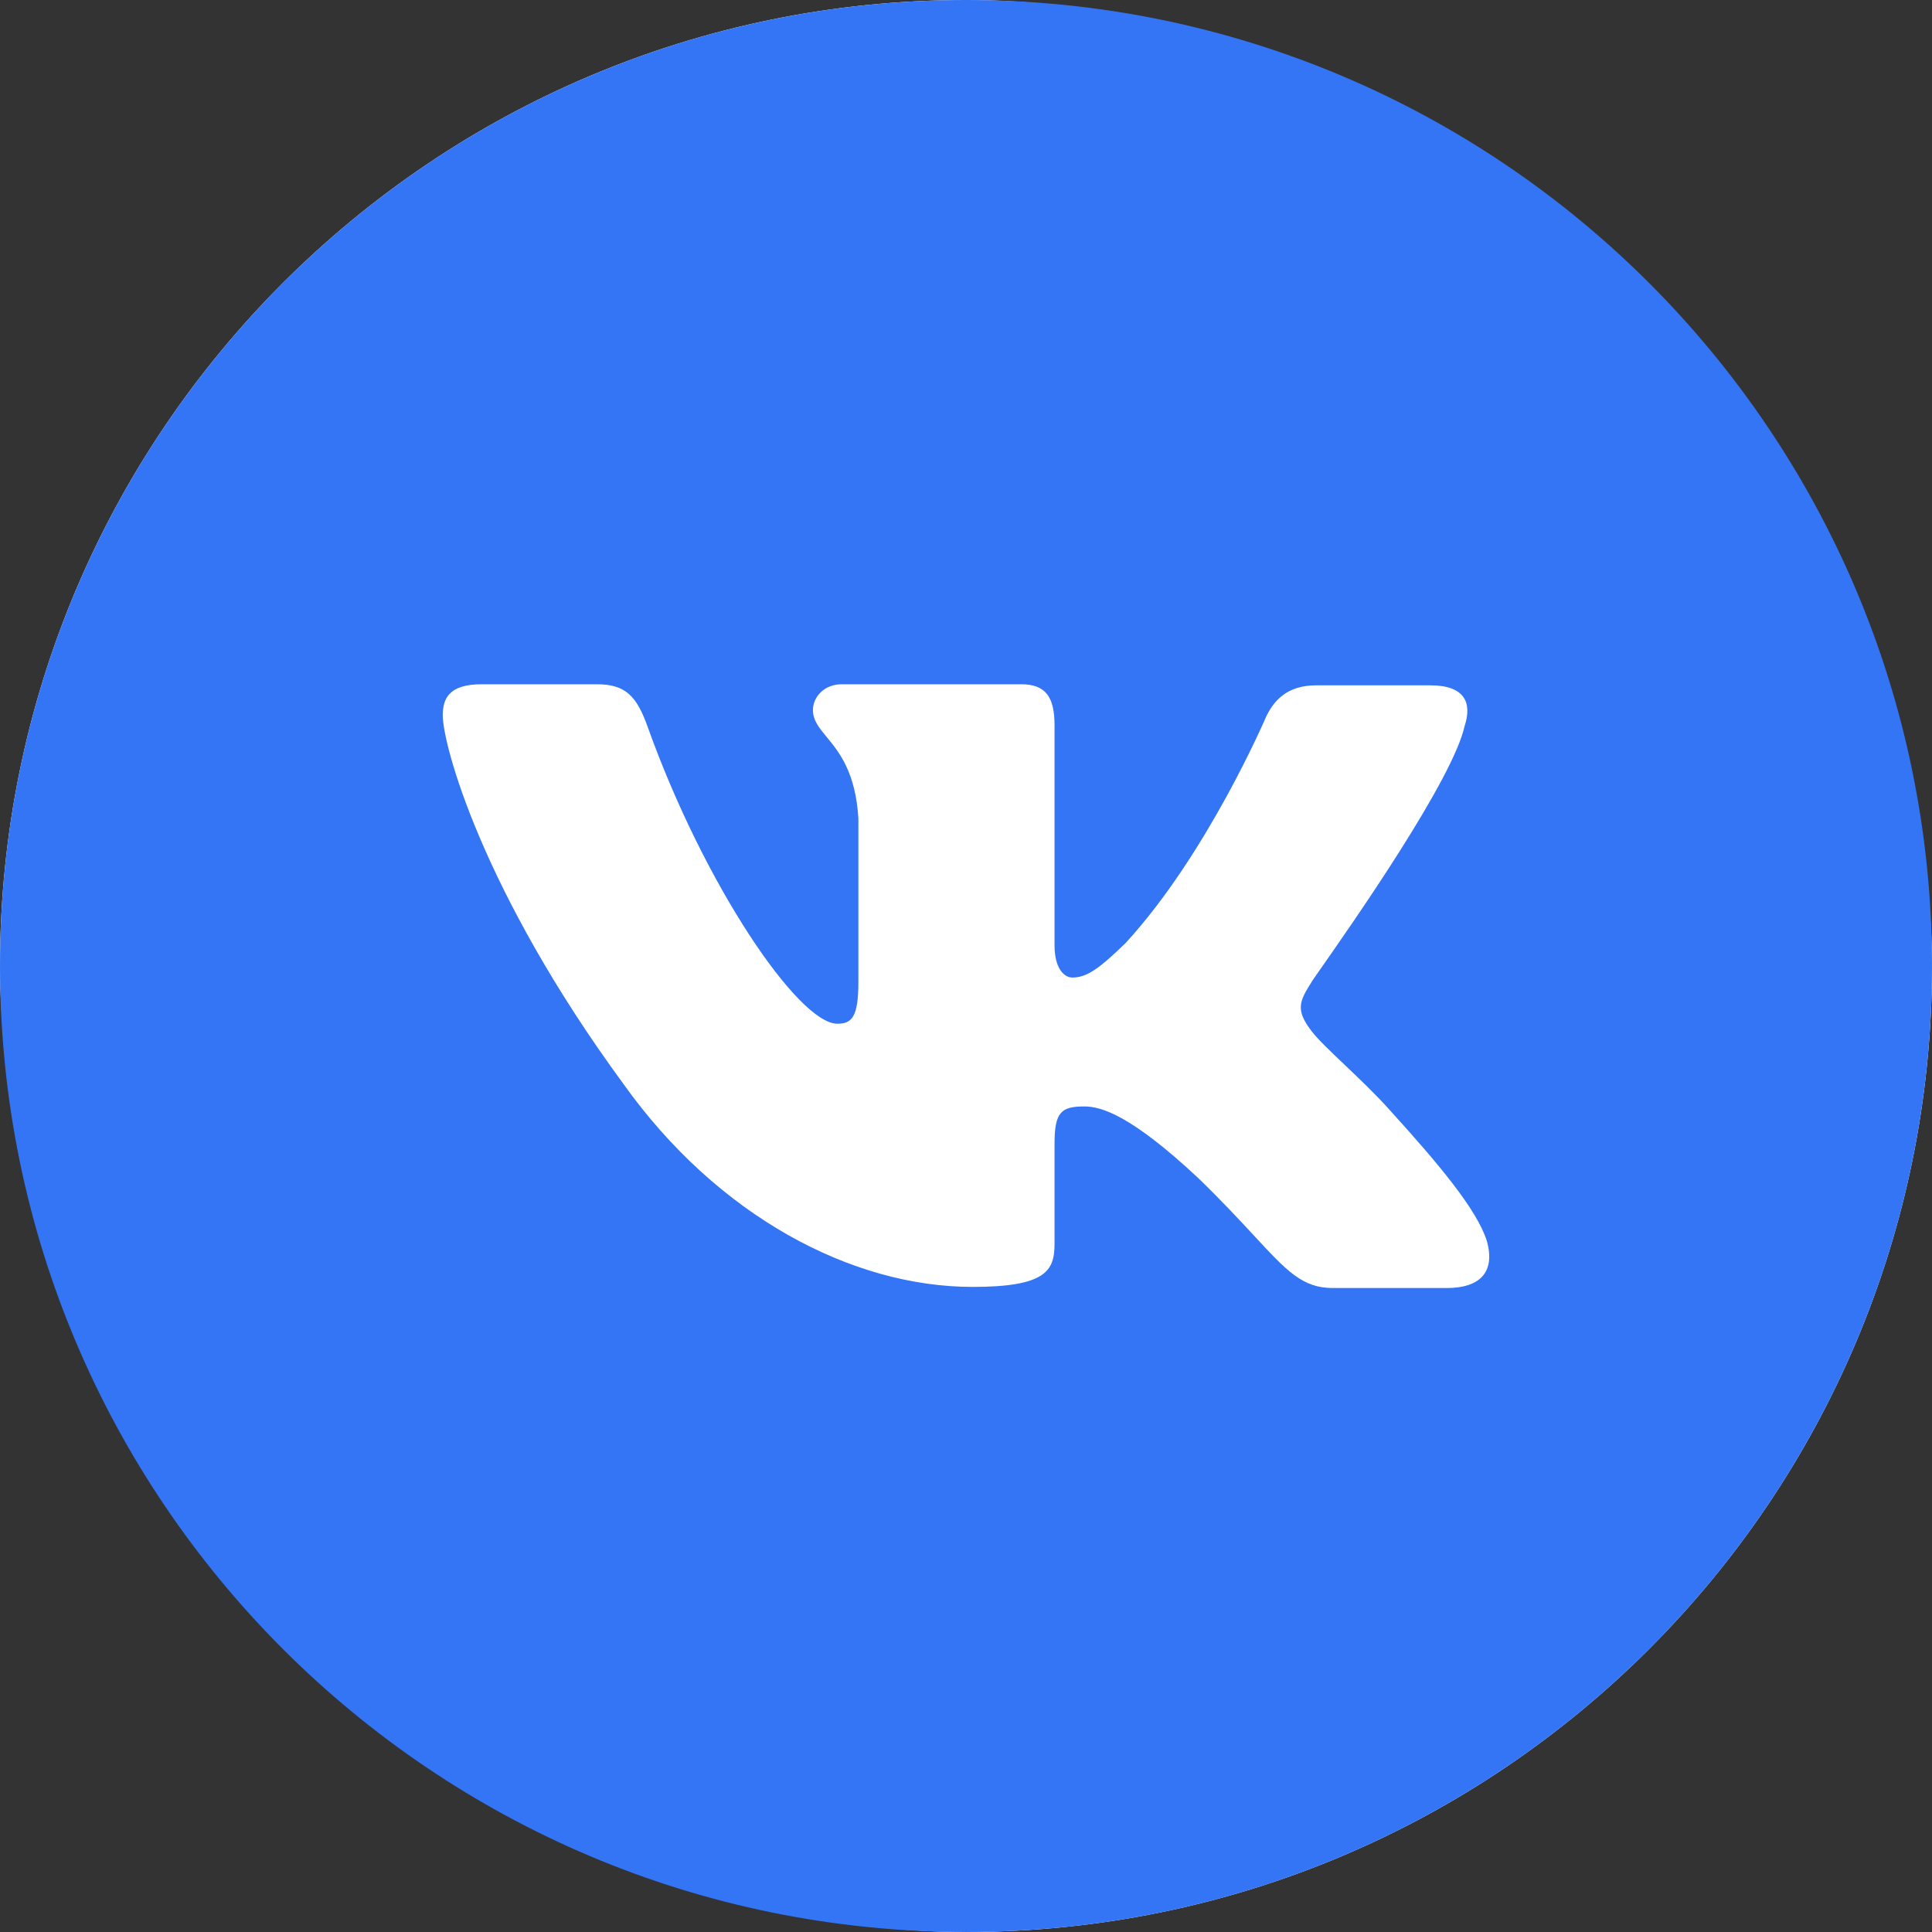
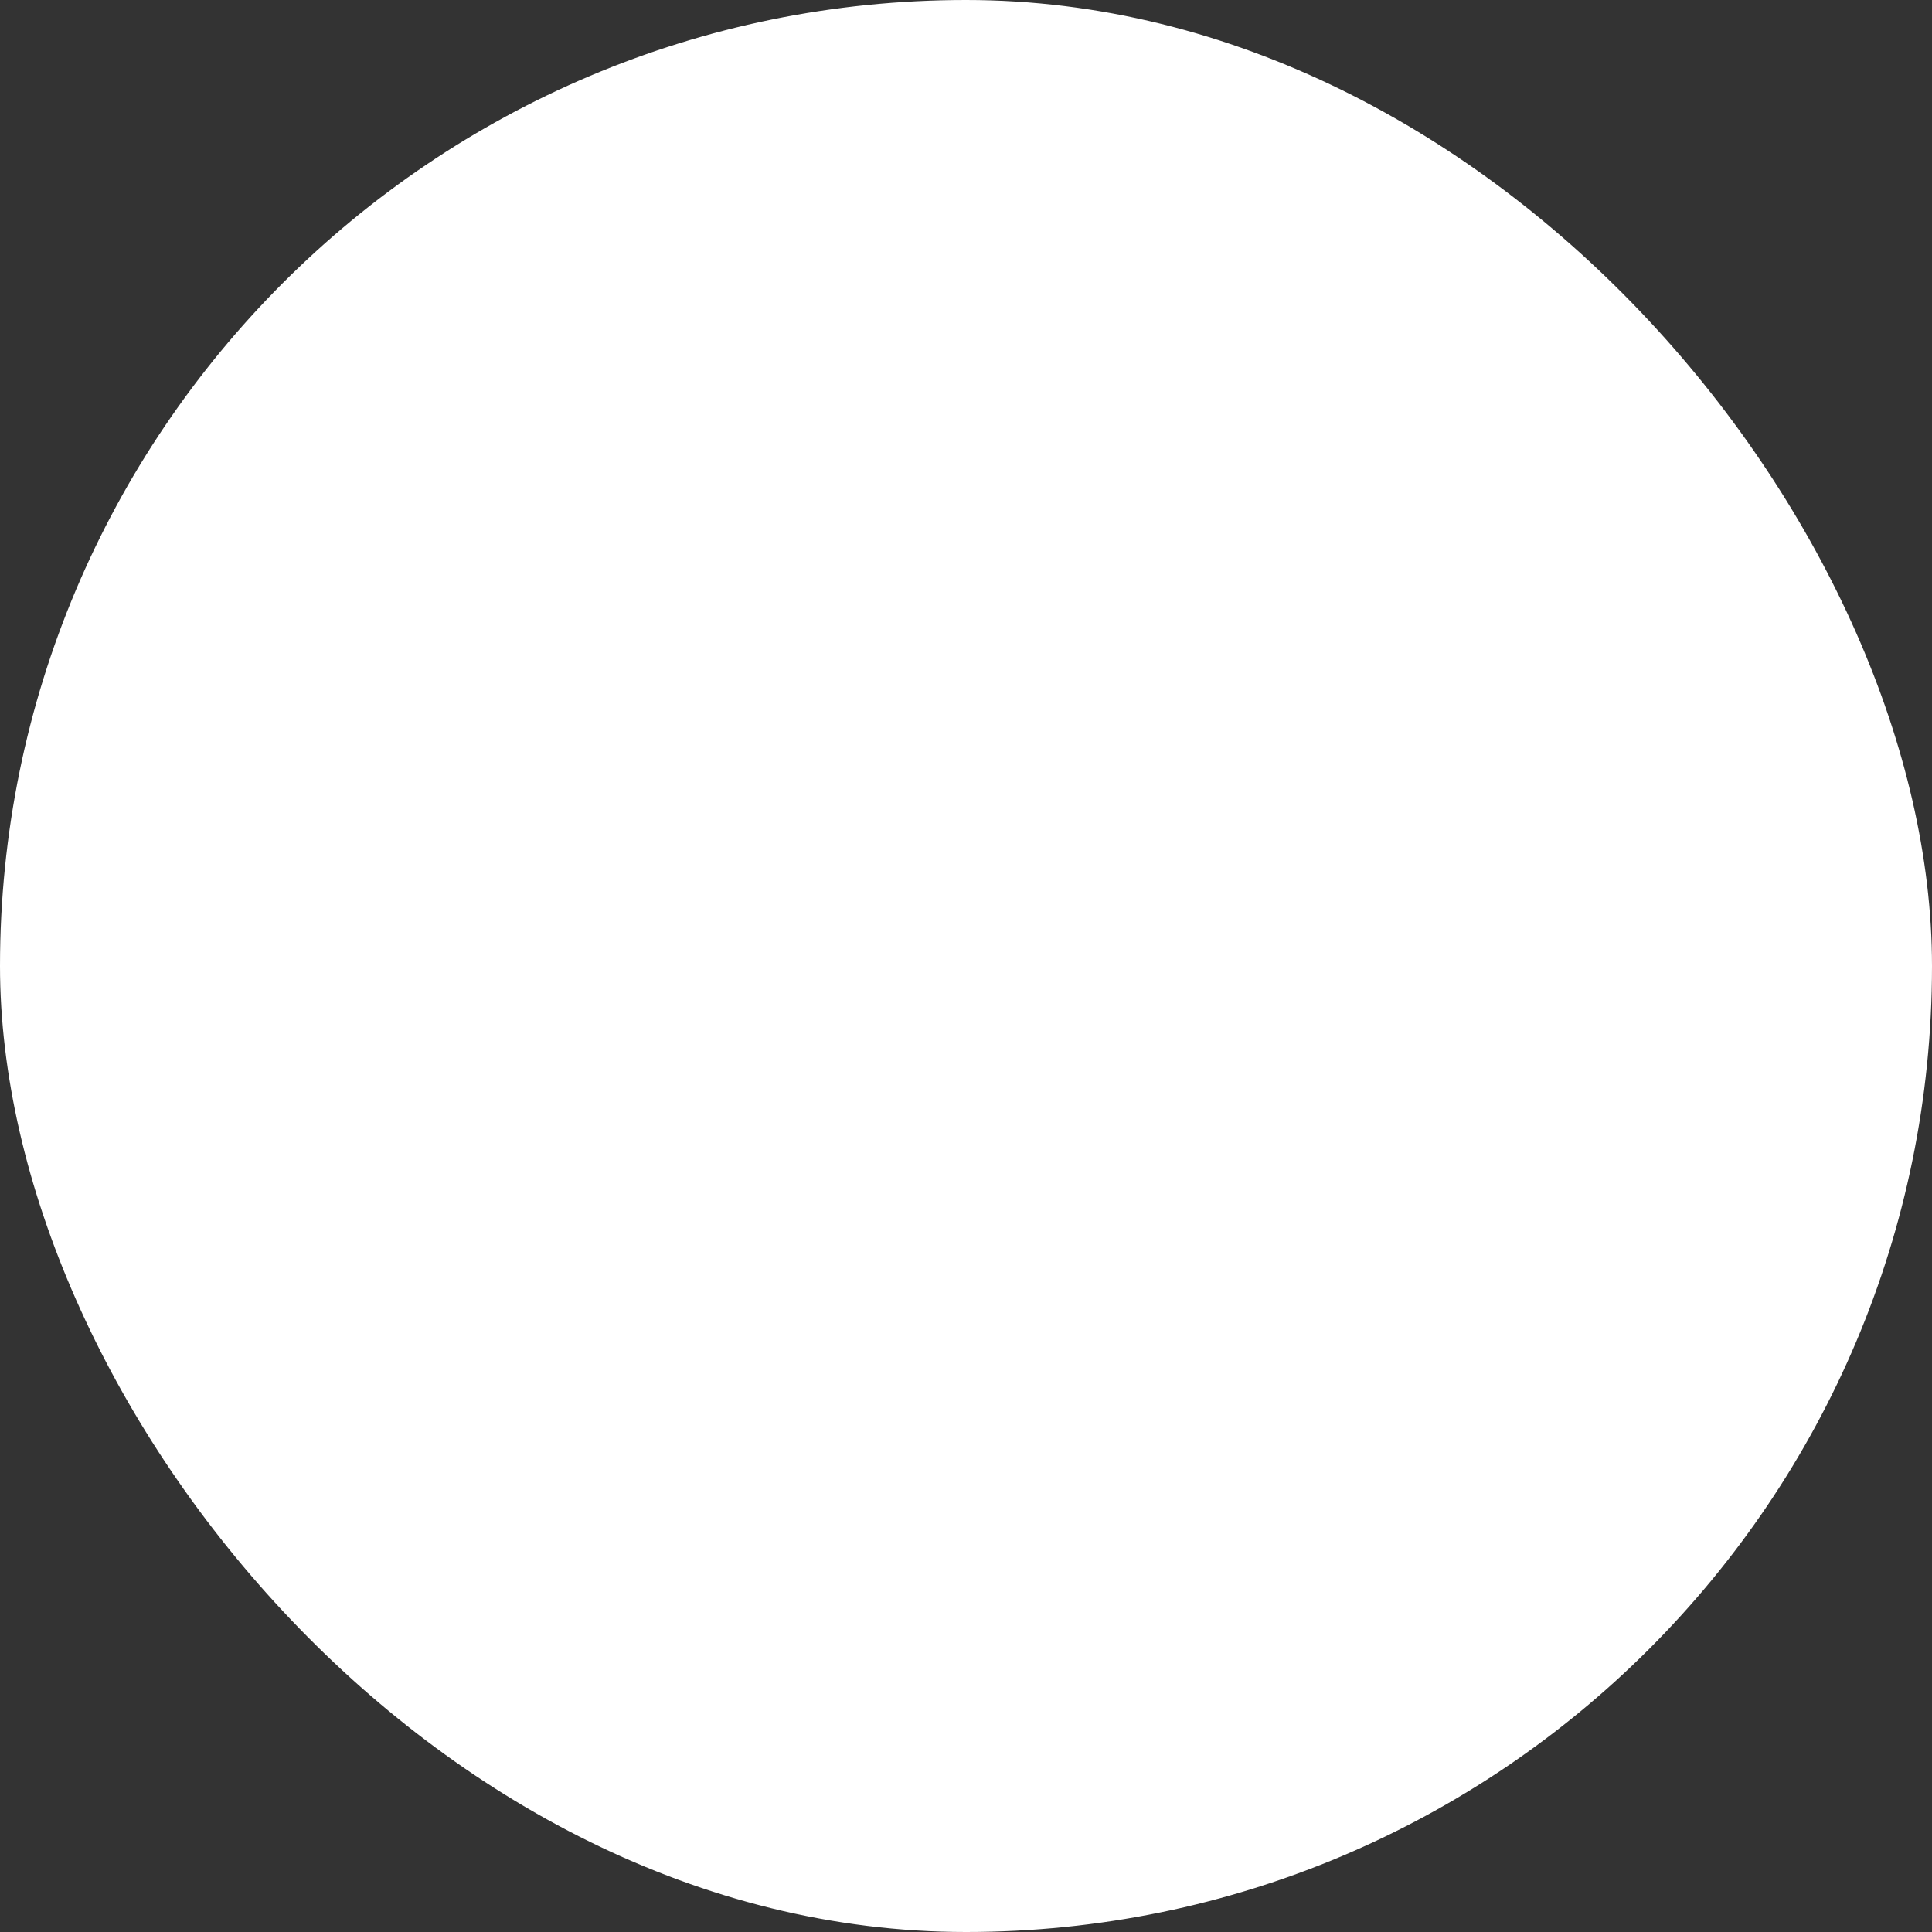
<svg xmlns="http://www.w3.org/2000/svg" width="40" height="40" viewBox="0 0 40 40" fill="none">
  <rect x="0" y="0" width="40" height="40" fill="#333333" stroke="none" />
  <rect width="40" height="40" rx="20" fill="white" />
-   <path fill-rule="evenodd" clip-rule="evenodd" d="M20 40C31.046 40 40 31.046 40 20C40 8.954 31.046 0 20 0C8.954 0 0 8.954 0 20C0 31.046 8.954 40 20 40ZM29.612 14.189C30.323 14.189 30.484 14.545 30.323 15.034C30.073 16.155 27.991 19.13 27.346 20.052C27.224 20.227 27.153 20.328 27.157 20.328C26.904 20.728 26.813 20.906 27.157 21.351C27.281 21.515 27.545 21.766 27.847 22.053C28.157 22.348 28.507 22.681 28.786 22.997C29.796 24.109 30.576 25.043 30.782 25.688C30.966 26.333 30.645 26.667 29.956 26.667H27.593C26.966 26.667 26.644 26.318 25.956 25.575C25.66 25.256 25.298 24.865 24.816 24.398C23.416 23.086 22.797 22.908 22.453 22.908C21.971 22.908 21.833 23.019 21.833 23.686V25.755C21.833 26.311 21.65 26.644 20.135 26.644C17.634 26.644 14.857 25.177 12.907 22.441C9.97 18.437 9.167 15.412 9.167 14.812C9.167 14.478 9.281 14.167 9.97 14.167H12.356C12.953 14.167 13.182 14.411 13.412 15.056C14.582 18.326 16.532 21.195 17.336 21.195C17.634 21.195 17.772 21.062 17.772 20.328V16.947C17.715 15.986 17.37 15.567 17.114 15.257C16.955 15.064 16.831 14.913 16.831 14.7C16.831 14.434 17.06 14.167 17.427 14.167H21.145C21.65 14.167 21.833 14.434 21.833 15.012V19.572C21.833 20.061 22.04 20.239 22.2 20.239C22.499 20.239 22.751 20.061 23.302 19.527C25 17.681 26.216 14.834 26.216 14.834C26.377 14.5 26.652 14.189 27.249 14.189H29.612Z" fill="#3375F5" />
</svg>